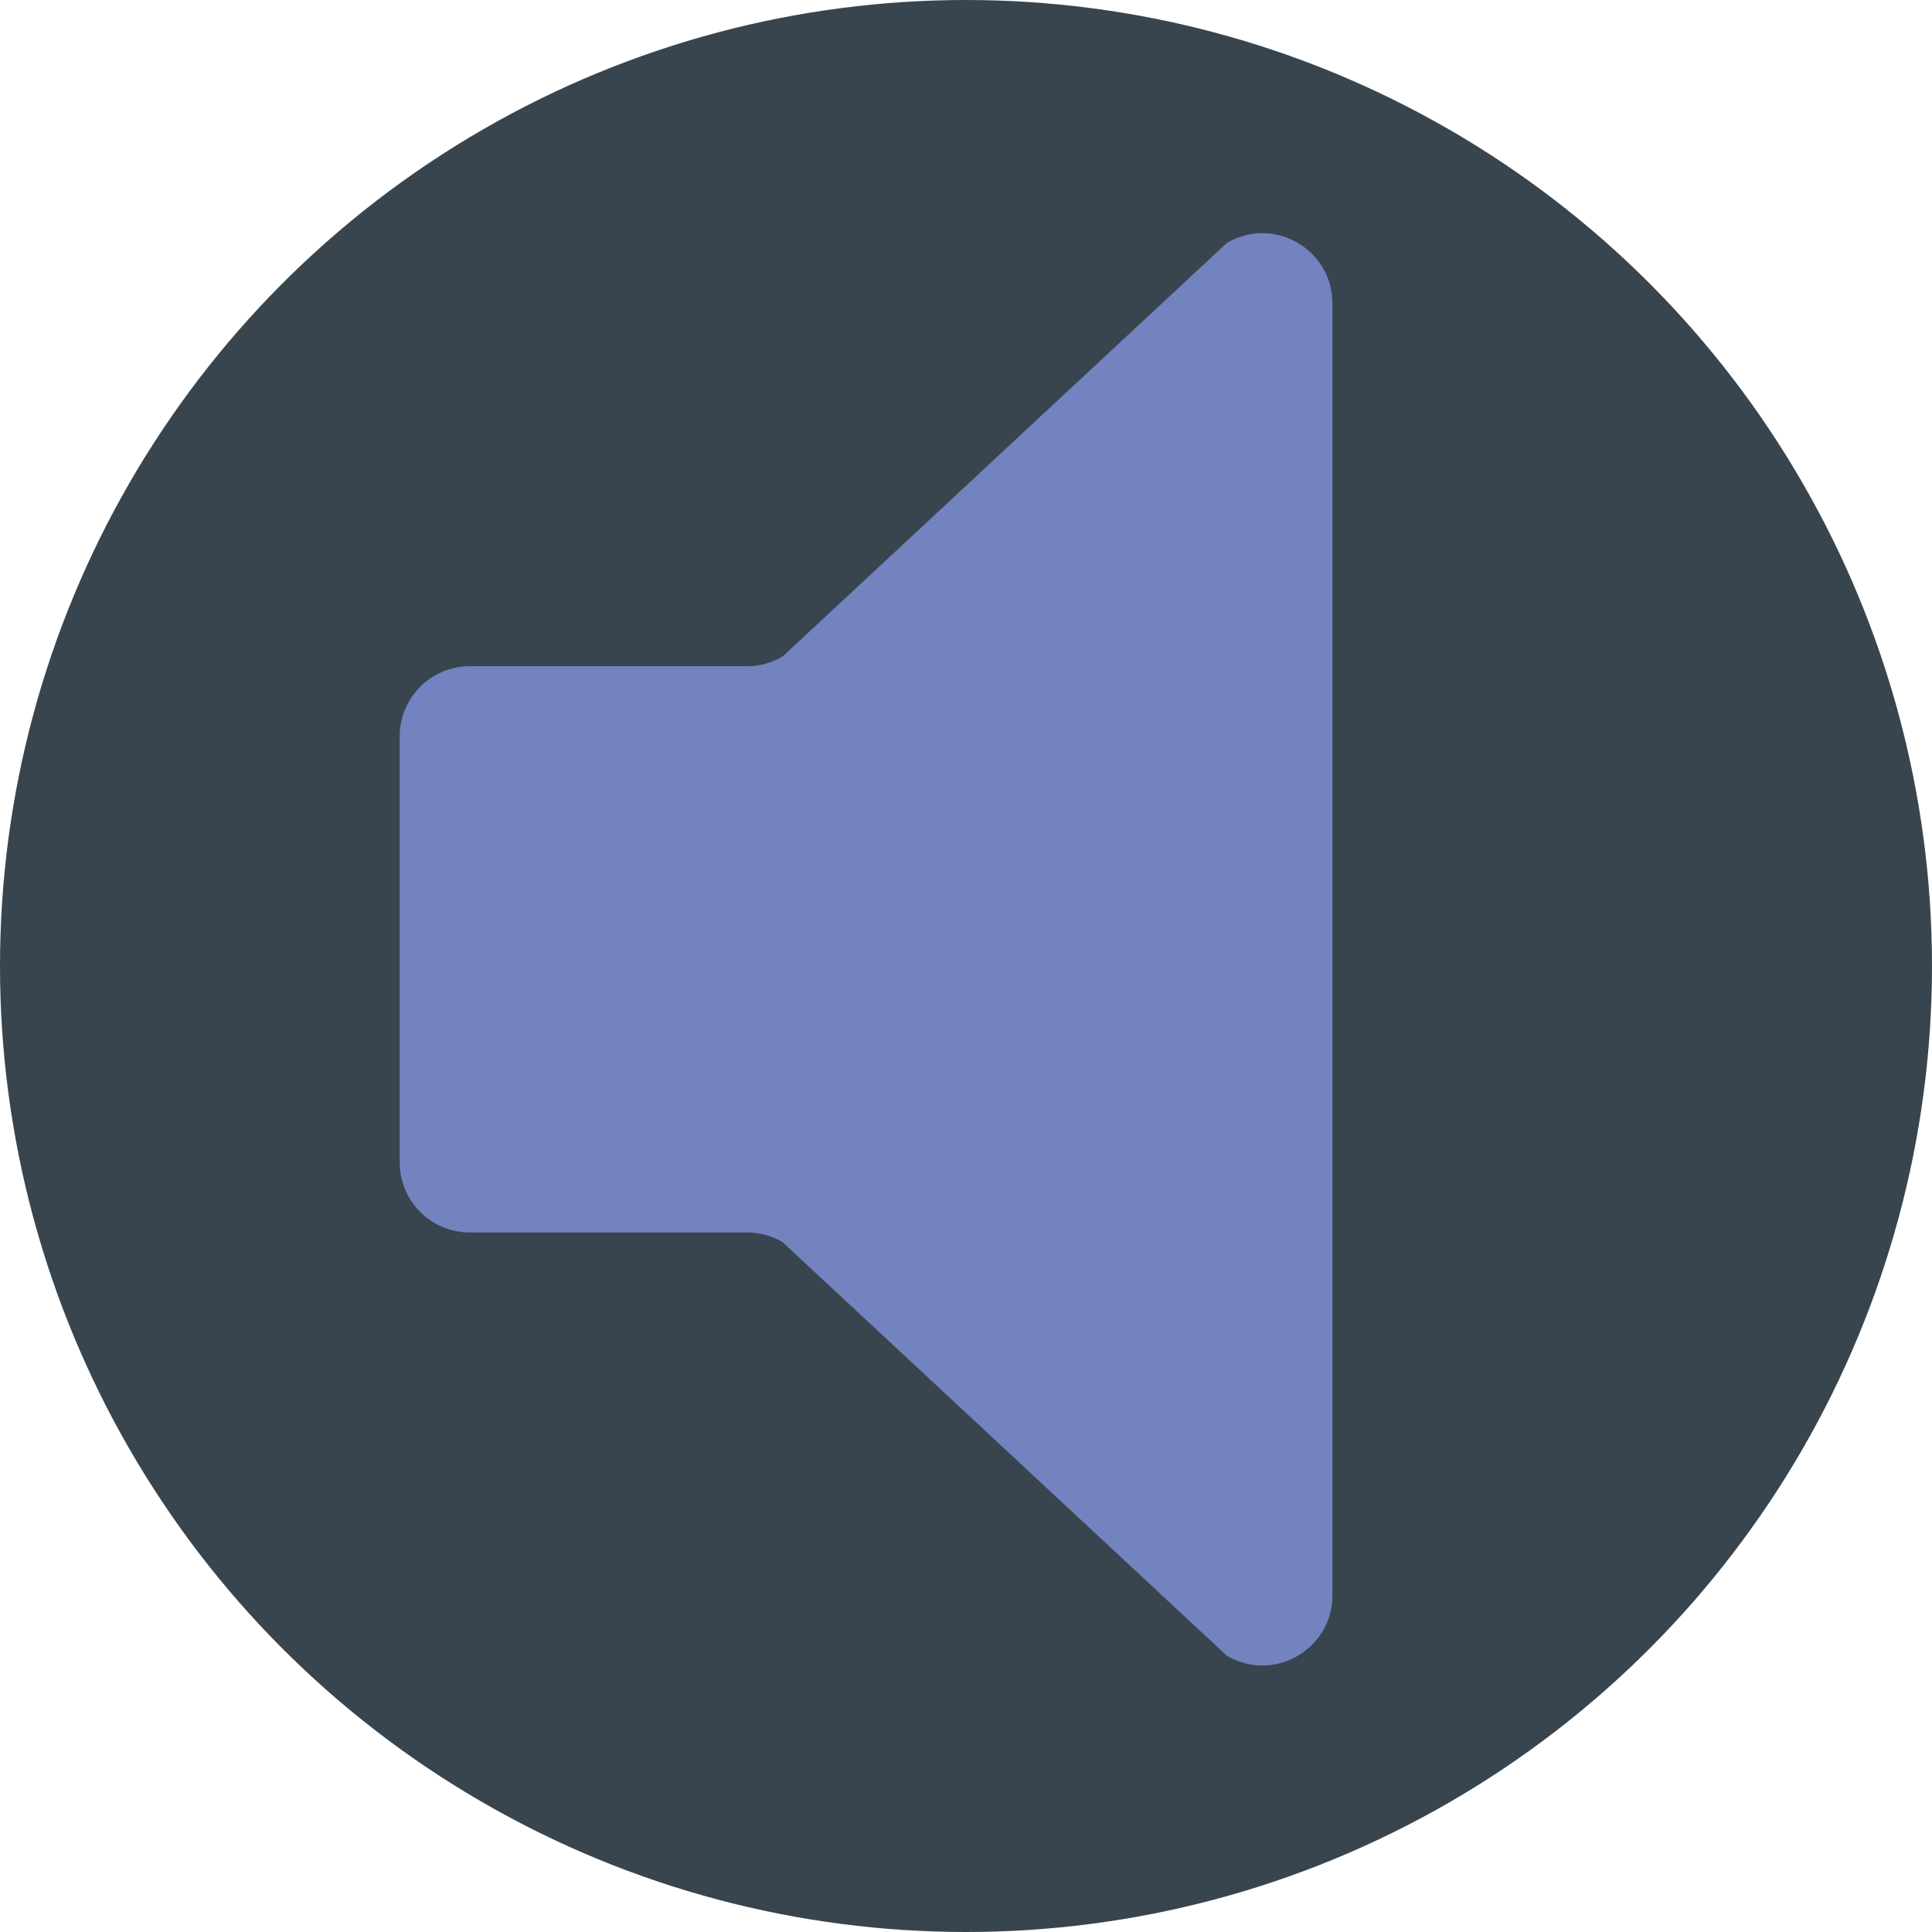
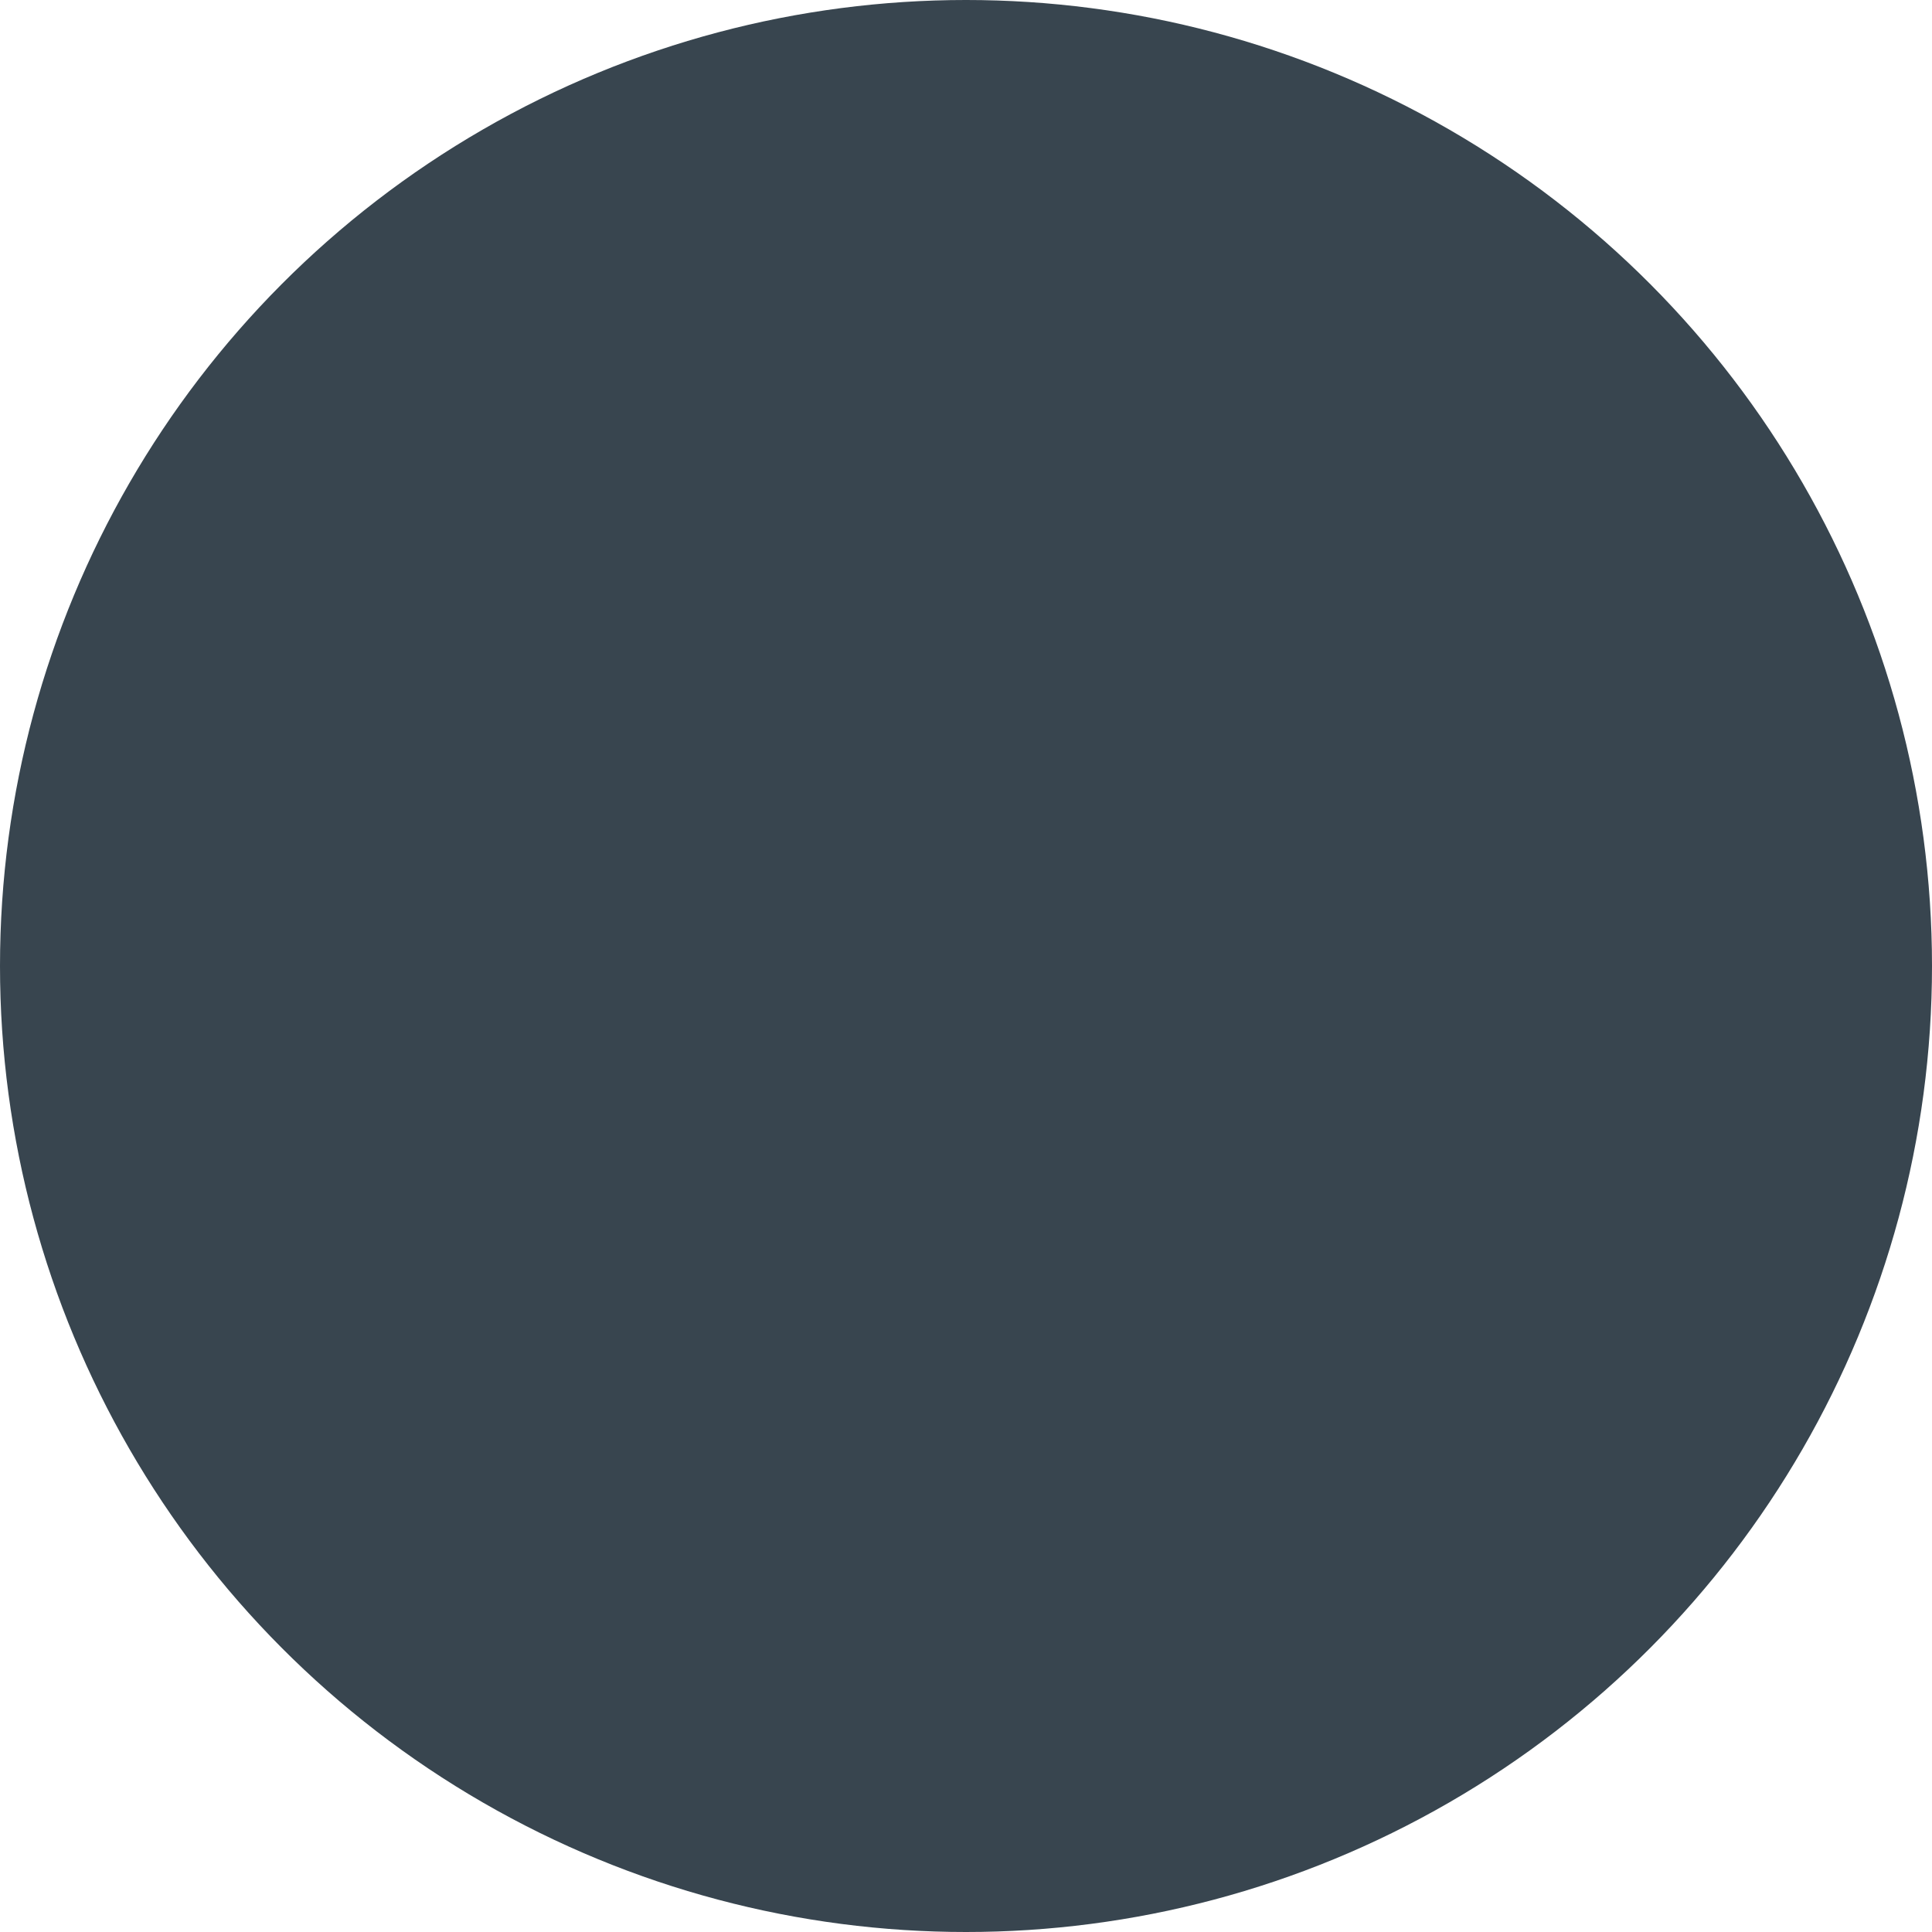
<svg xmlns="http://www.w3.org/2000/svg" version="1.1" id="Capa_1" x="0px" y="0px" viewBox="0 0 58 58" style="enable-background:new 0 0 58 58;" xml:space="preserve">
  <circle style="fill:#38454F;" cx="29" cy="29" r="29" />
-   <path style="fill:#7383BF;" d="M22.427,20h-8.323C12.942,20,12,20.942,12,22.104v12.793C12,36.058,12.942,37,14.104,37h8.323  c0.375,0,0.743,0.1,1.067,0.29L36.83,49.706C38.232,50.531,40,49.52,40,47.893V9.107c0-1.627-1.768-2.638-3.17-1.813L23.494,19.71  C23.17,19.9,22.802,20,22.427,20z" />
  <g>
</g>
  <g>
</g>
  <g>
</g>
  <g>
</g>
  <g>
</g>
  <g>
</g>
  <g>
</g>
  <g>
</g>
  <g>
</g>
  <g>
</g>
  <g>
</g>
  <g>
</g>
  <g>
</g>
  <g>
</g>
  <g>
</g>
</svg>